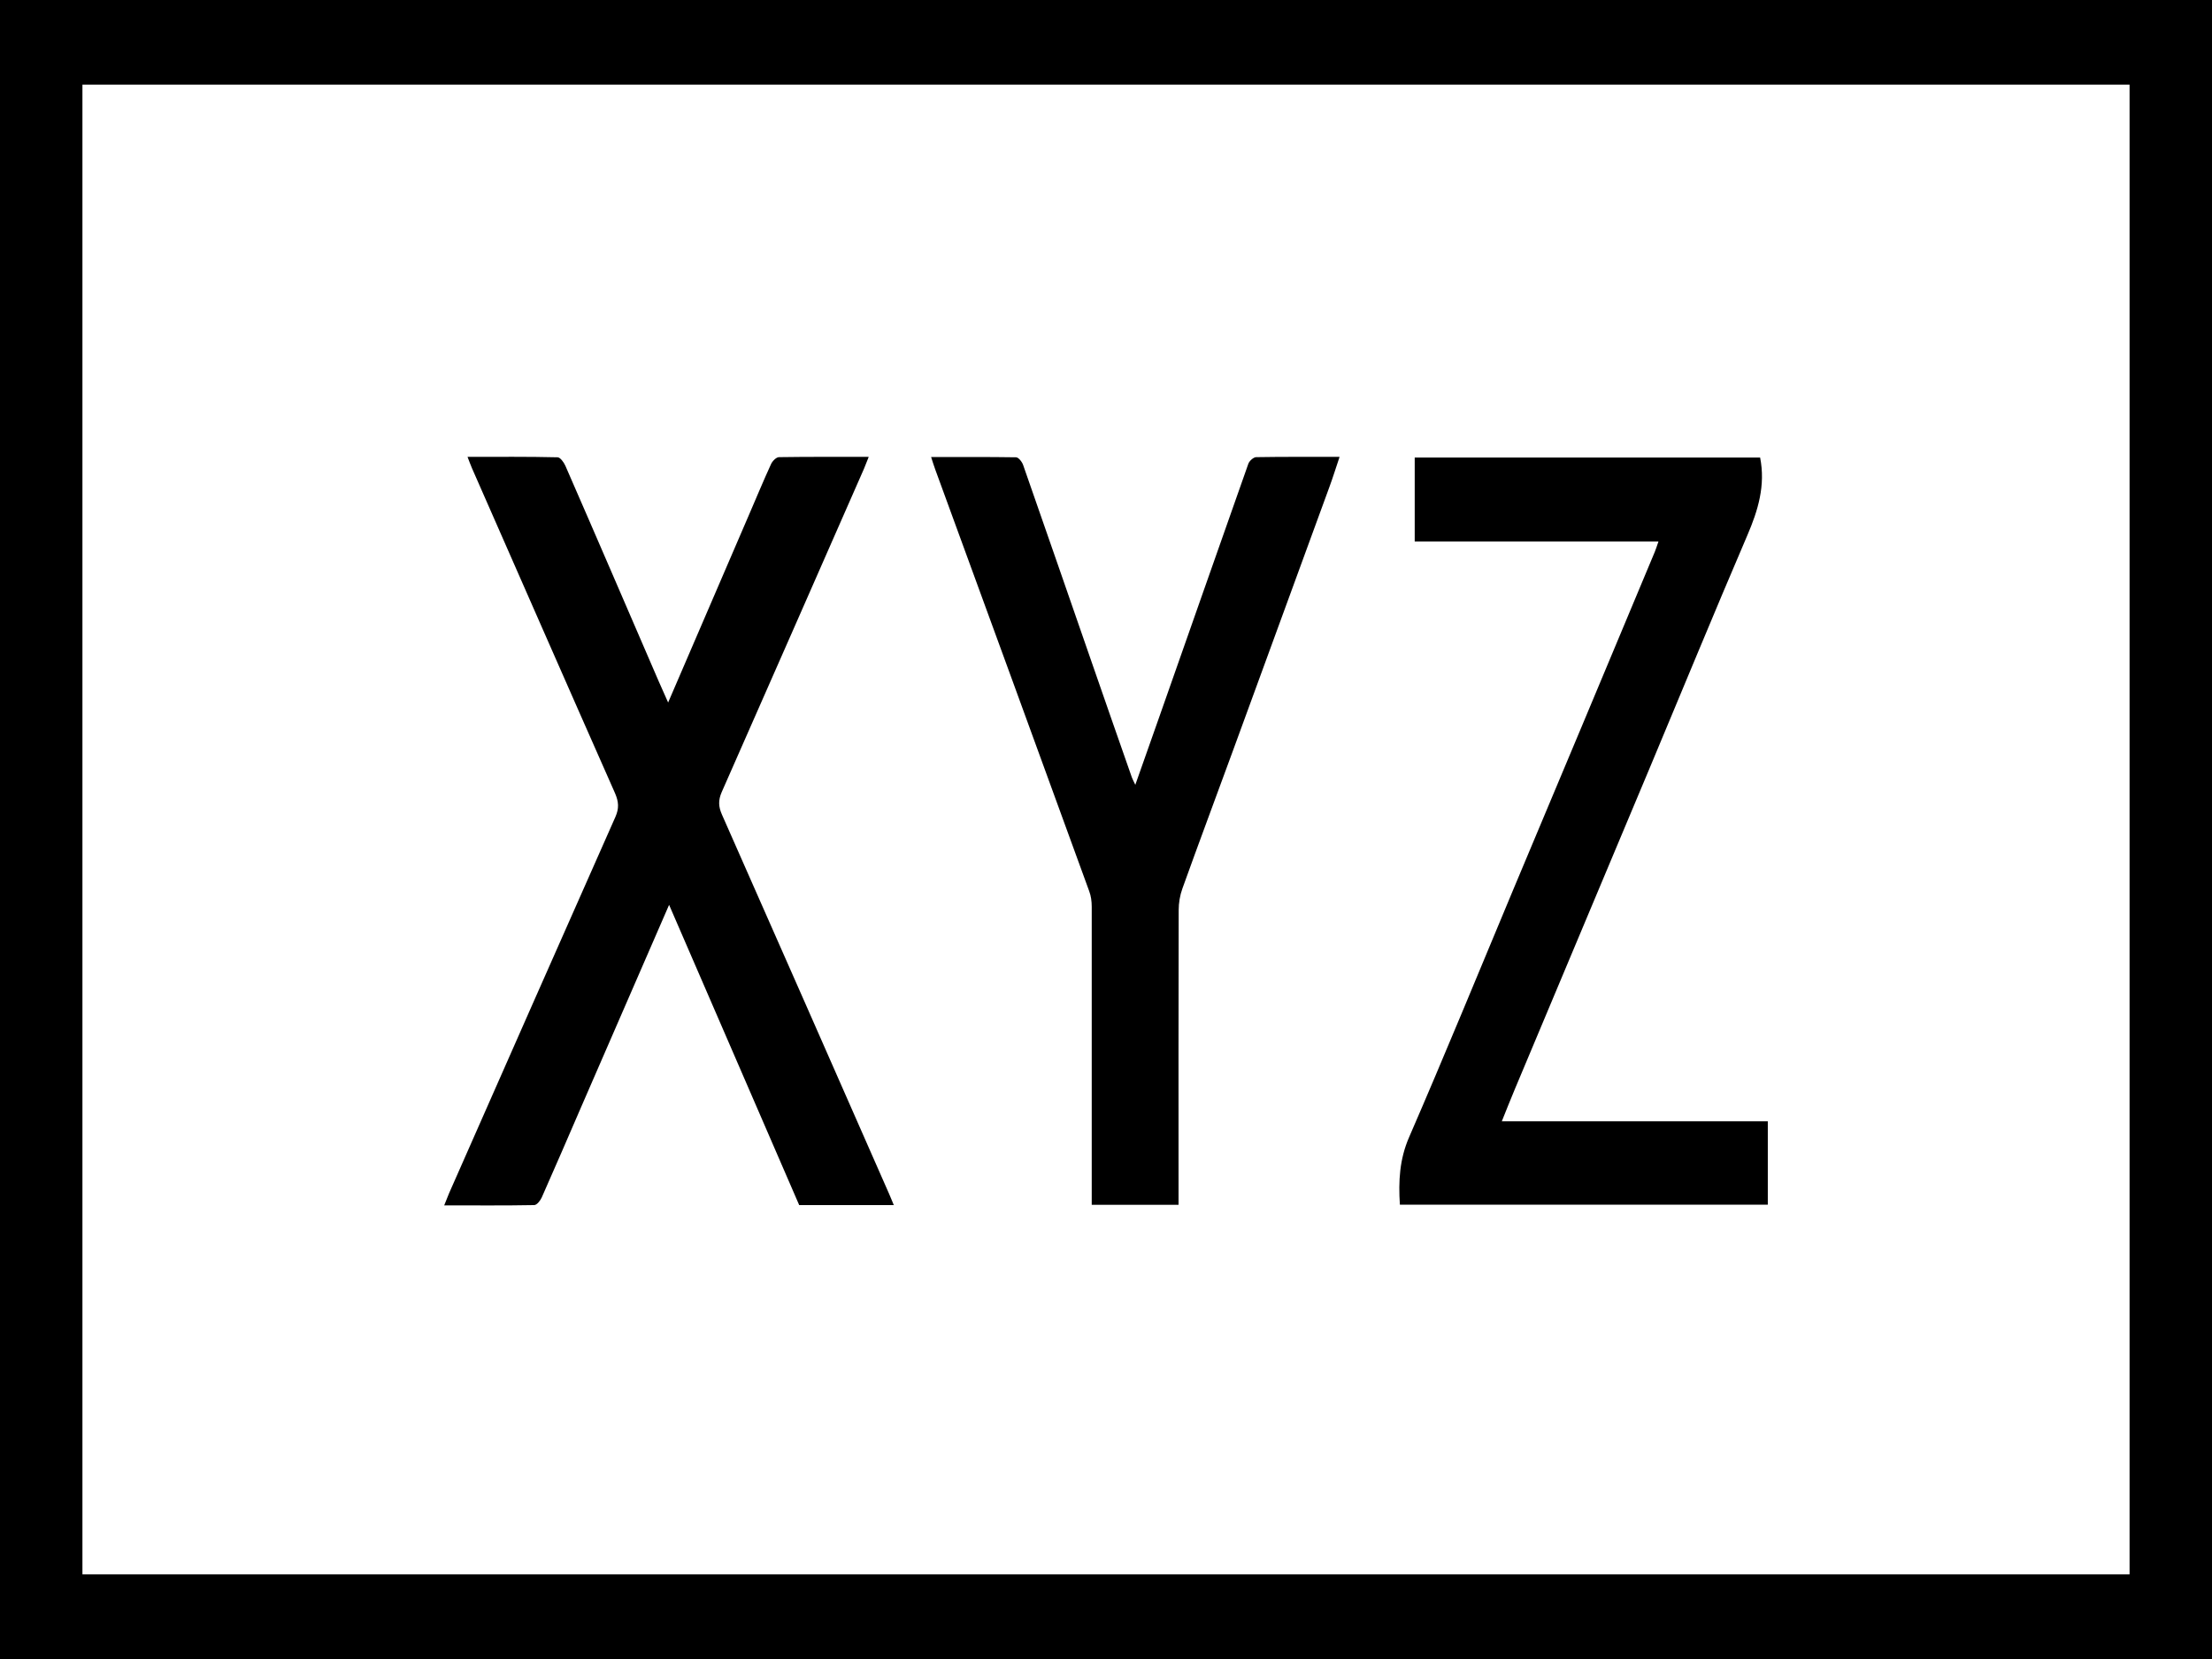
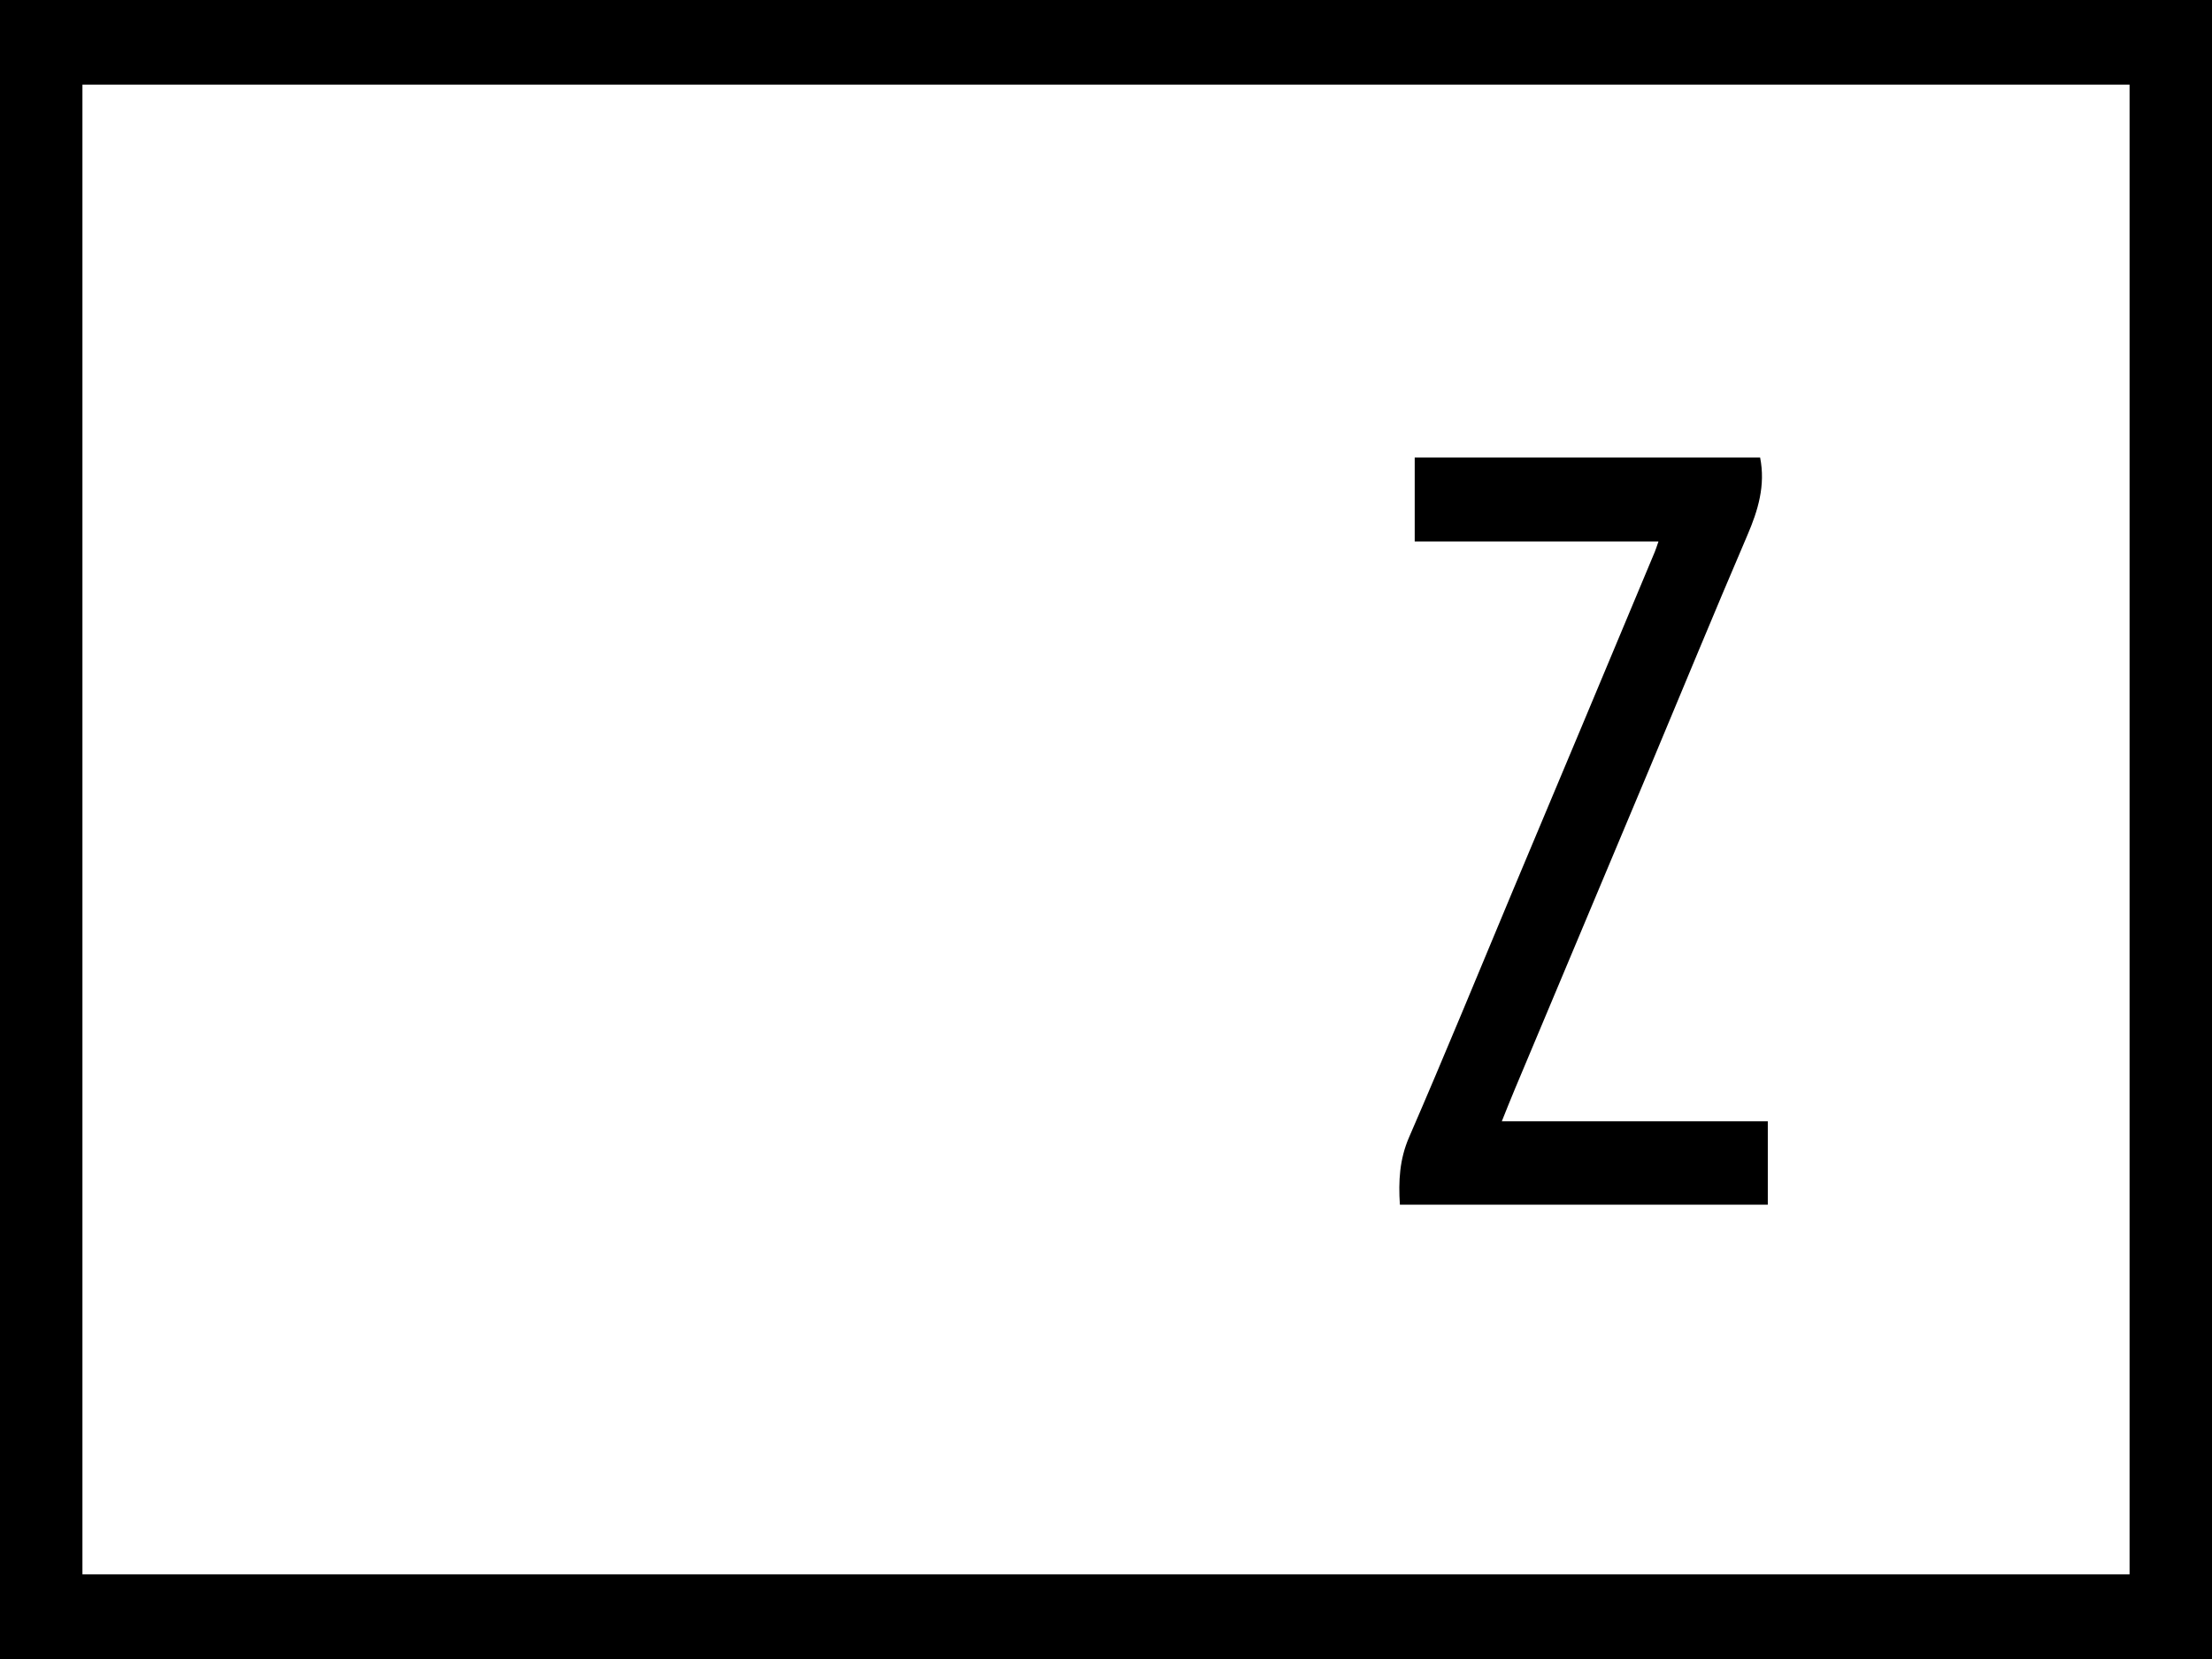
<svg xmlns="http://www.w3.org/2000/svg" fill="none" viewBox="0 0 64 48" height="48" width="64">
  <g clip-path="url(#clip0_1_2)">
    <path fill="black" d="M64 48H0V0H64V48ZM2.385 45.551H61.615V2.449H2.385V45.551Z" />
-     <path fill="black" d="M25.854 34.867H23.123C21.875 31.985 20.627 29.107 19.359 26.18C18.5 28.16 17.662 30.079 16.827 32.001C16.445 32.883 16.064 33.769 15.674 34.647C15.634 34.736 15.535 34.863 15.459 34.867C14.601 34.883 13.746 34.875 12.852 34.875C12.911 34.732 12.951 34.626 12.995 34.52C14.597 30.891 16.195 27.262 17.805 23.637C17.916 23.388 17.9 23.196 17.797 22.955C16.409 19.82 15.034 16.68 13.655 13.545C13.615 13.451 13.579 13.353 13.527 13.219C14.418 13.219 15.273 13.21 16.131 13.231C16.211 13.231 16.314 13.378 16.358 13.476C17.264 15.55 18.159 17.632 19.057 19.709C19.14 19.901 19.224 20.089 19.331 20.326C20.13 18.473 20.901 16.676 21.677 14.88C21.887 14.394 22.09 13.904 22.309 13.427C22.348 13.341 22.456 13.231 22.535 13.227C23.386 13.214 24.233 13.219 25.135 13.219C25.079 13.357 25.04 13.463 24.996 13.566C23.624 16.684 22.257 19.803 20.881 22.918C20.778 23.155 20.786 23.339 20.889 23.571C22.503 27.217 24.109 30.871 25.715 34.52C25.763 34.626 25.803 34.732 25.862 34.871L25.854 34.867Z" />
    <path fill="black" d="M43.452 32.442H51.148V34.855H40.503C40.459 34.177 40.491 33.544 40.769 32.904C41.799 30.532 42.781 28.135 43.778 25.751C44.438 24.175 45.102 22.6 45.762 21.024C46.47 19.338 47.173 17.656 47.877 15.97C47.913 15.884 47.94 15.794 47.984 15.668H40.932V13.239H50.926C51.085 14.047 50.866 14.766 50.556 15.488C49.594 17.73 48.668 19.983 47.726 22.232C46.426 25.327 45.126 28.425 43.826 31.52C43.703 31.809 43.592 32.099 43.452 32.442Z" />
-     <path fill="black" d="M32.847 22.71C33.097 21.996 33.332 21.334 33.566 20.673C34.417 18.256 35.264 15.835 36.118 13.419C36.146 13.337 36.265 13.231 36.341 13.227C37.128 13.214 37.915 13.219 38.758 13.219C38.65 13.537 38.563 13.823 38.46 14.1C37.529 16.644 36.599 19.187 35.669 21.73C35.184 23.057 34.687 24.38 34.21 25.71C34.139 25.907 34.103 26.123 34.103 26.331C34.095 29.046 34.099 31.756 34.099 34.471V34.859H31.587V34.471C31.587 31.728 31.587 28.98 31.587 26.237C31.587 26.082 31.567 25.919 31.511 25.776C30.032 21.71 28.546 17.648 27.059 13.582C27.019 13.476 26.987 13.366 26.94 13.223C27.782 13.223 28.589 13.219 29.396 13.231C29.468 13.231 29.571 13.361 29.603 13.455C30.275 15.374 30.939 17.297 31.607 19.22C31.984 20.31 32.366 21.4 32.747 22.489C32.767 22.547 32.799 22.6 32.851 22.714L32.847 22.71Z" />
  </g>
  <defs>
    <clipPath id="clip0_1_2">
      <rect fill="white" height="48" width="64" />
    </clipPath>
  </defs>
</svg>